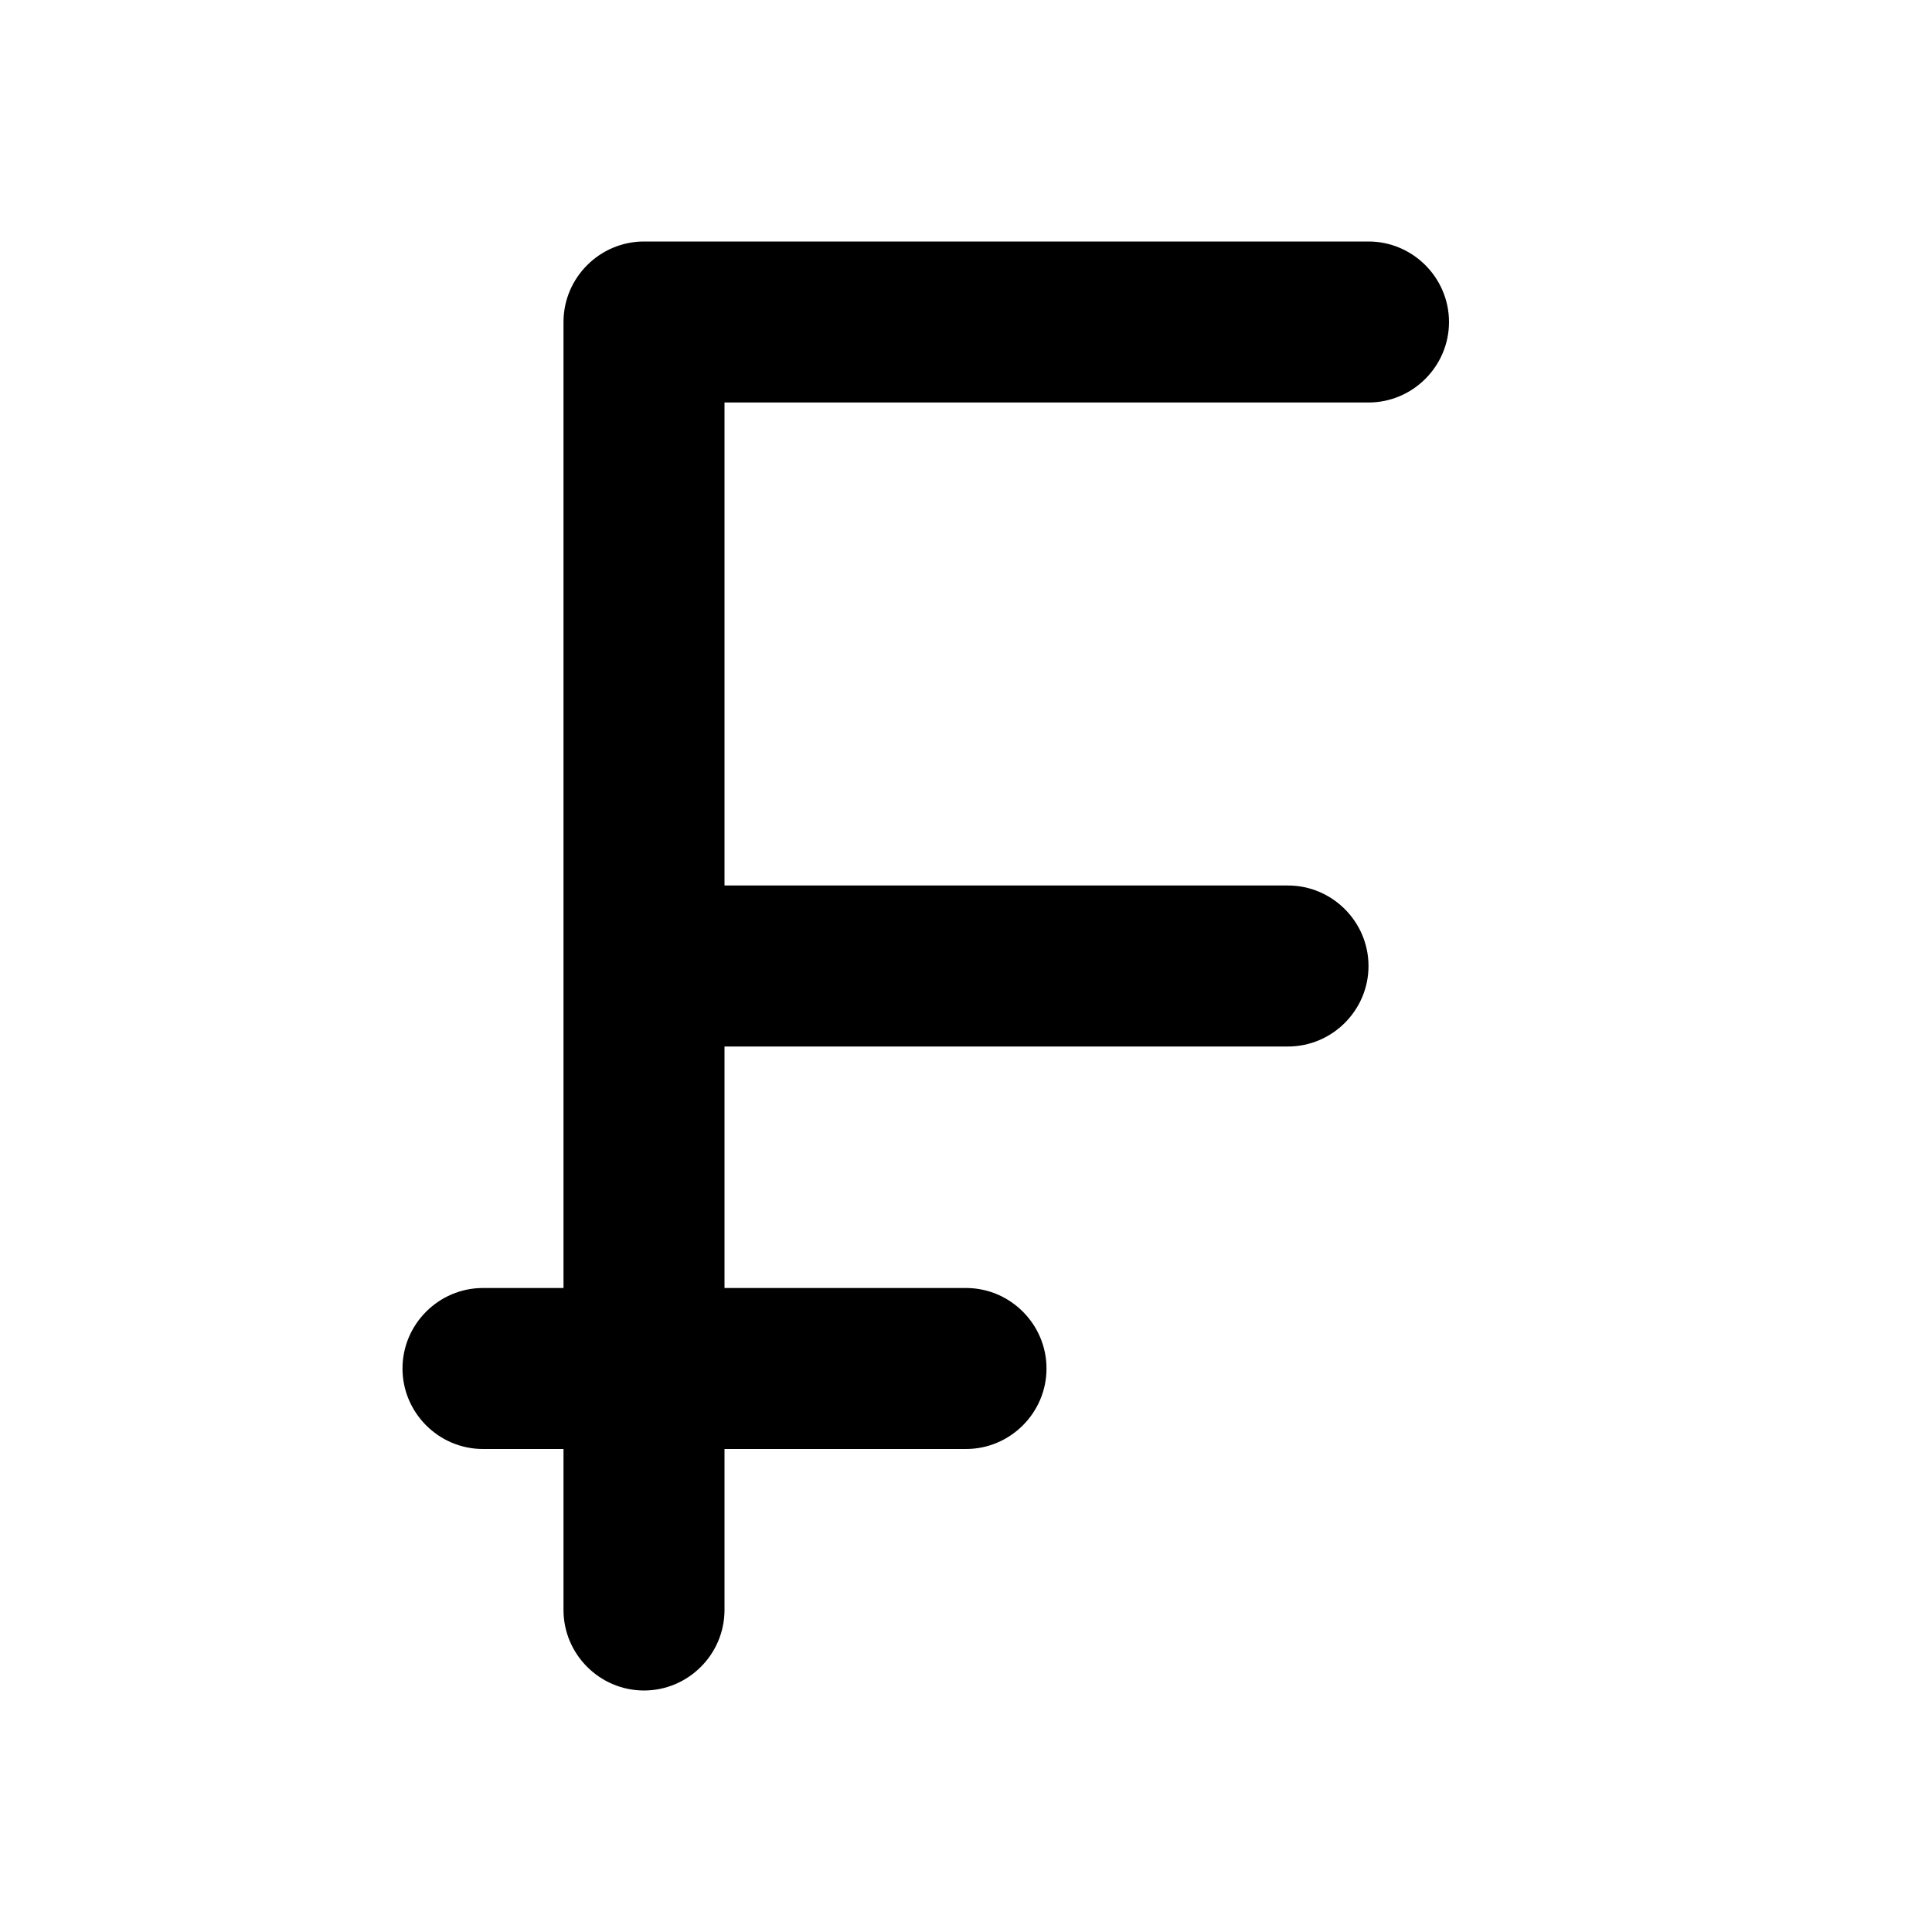
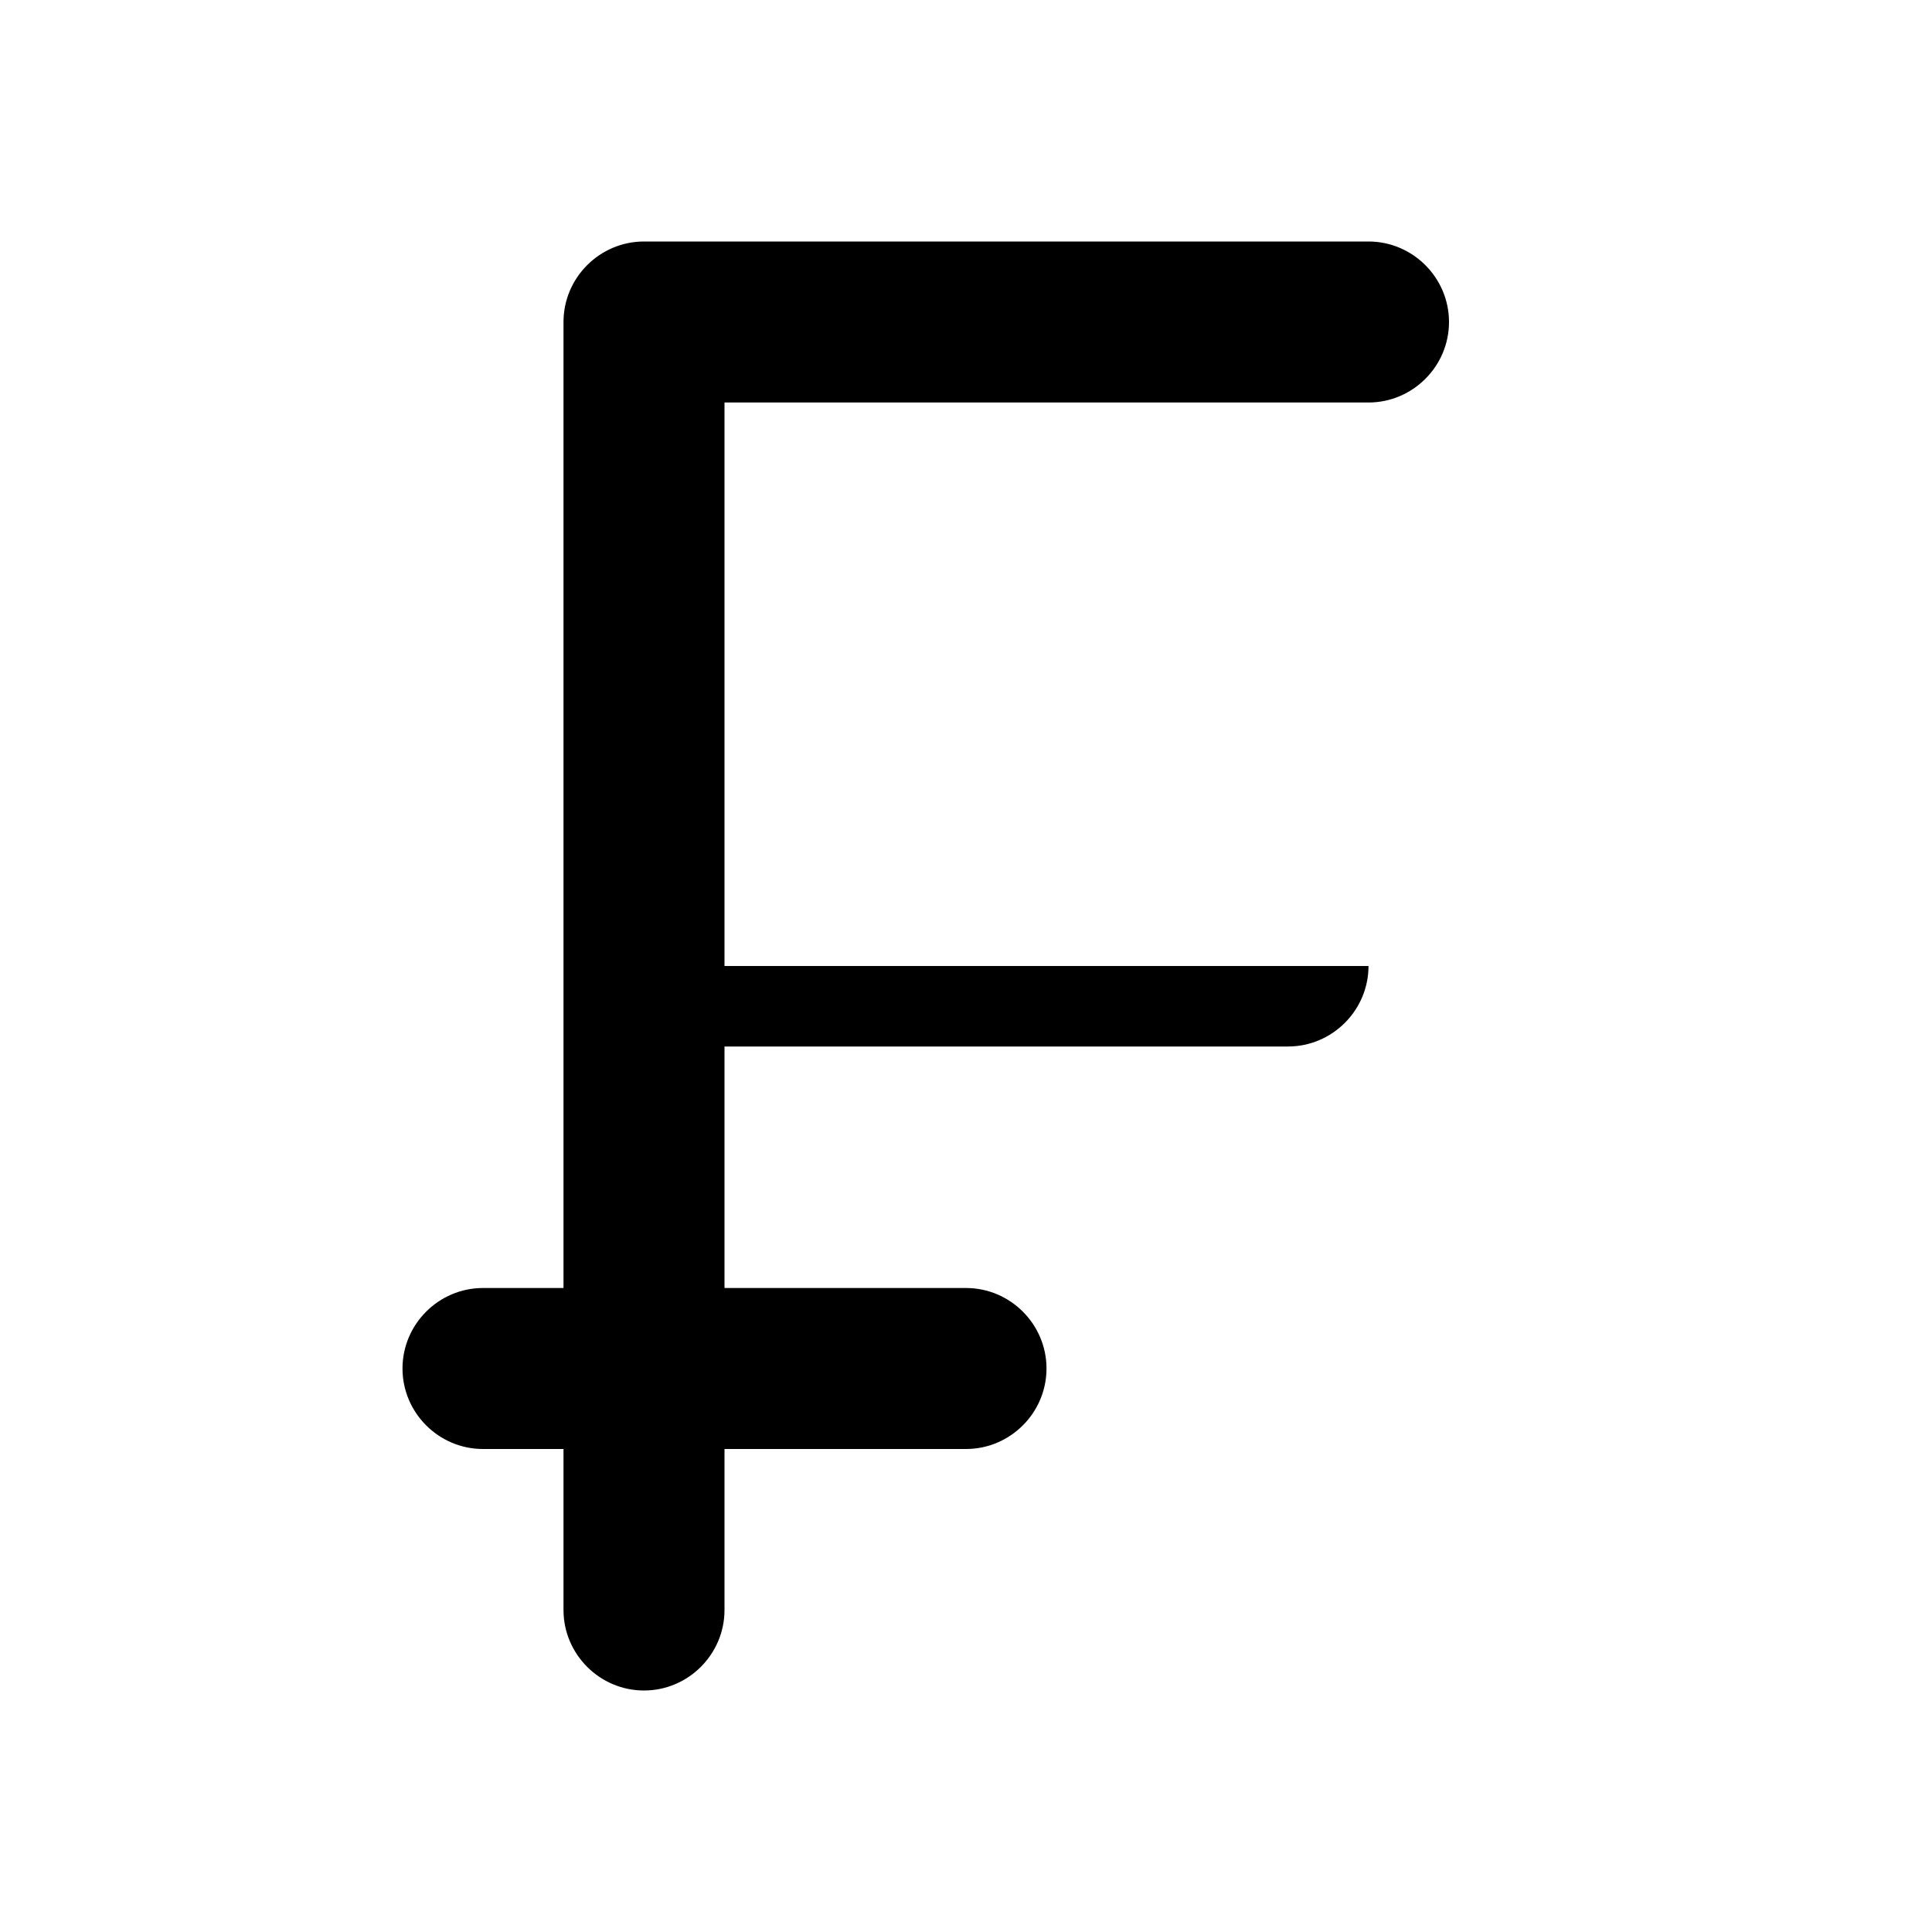
<svg xmlns="http://www.w3.org/2000/svg" enable-background="new 0 0 24 24" viewBox="0 0 24 24" fill="currentColor">
  <g>
-     <rect fill="none" height="24" width="24" />
-   </g>
+     </g>
  <g>
-     <path d="M18,4c0-0.55-0.45-1-1-1H8C7.45,3,7,3.45,7,4v12H6c-0.55,0-1,0.45-1,1s0.45,1,1,1h1v2c0,0.55,0.45,1,1,1h0 c0.55,0,1-0.45,1-1v-2h3c0.55,0,1-0.45,1-1s-0.45-1-1-1H9v-3h7c0.55,0,1-0.45,1-1c0-0.55-0.45-1-1-1H9V5h8C17.55,5,18,4.55,18,4z" />
+     <path d="M18,4c0-0.55-0.45-1-1-1H8C7.45,3,7,3.45,7,4v12H6c-0.55,0-1,0.45-1,1s0.45,1,1,1h1v2c0,0.55,0.45,1,1,1h0 c0.55,0,1-0.45,1-1v-2h3c0.55,0,1-0.45,1-1s-0.45-1-1-1H9v-3h7c0.55,0,1-0.45,1-1H9V5h8C17.55,5,18,4.55,18,4z" />
  </g>
</svg>